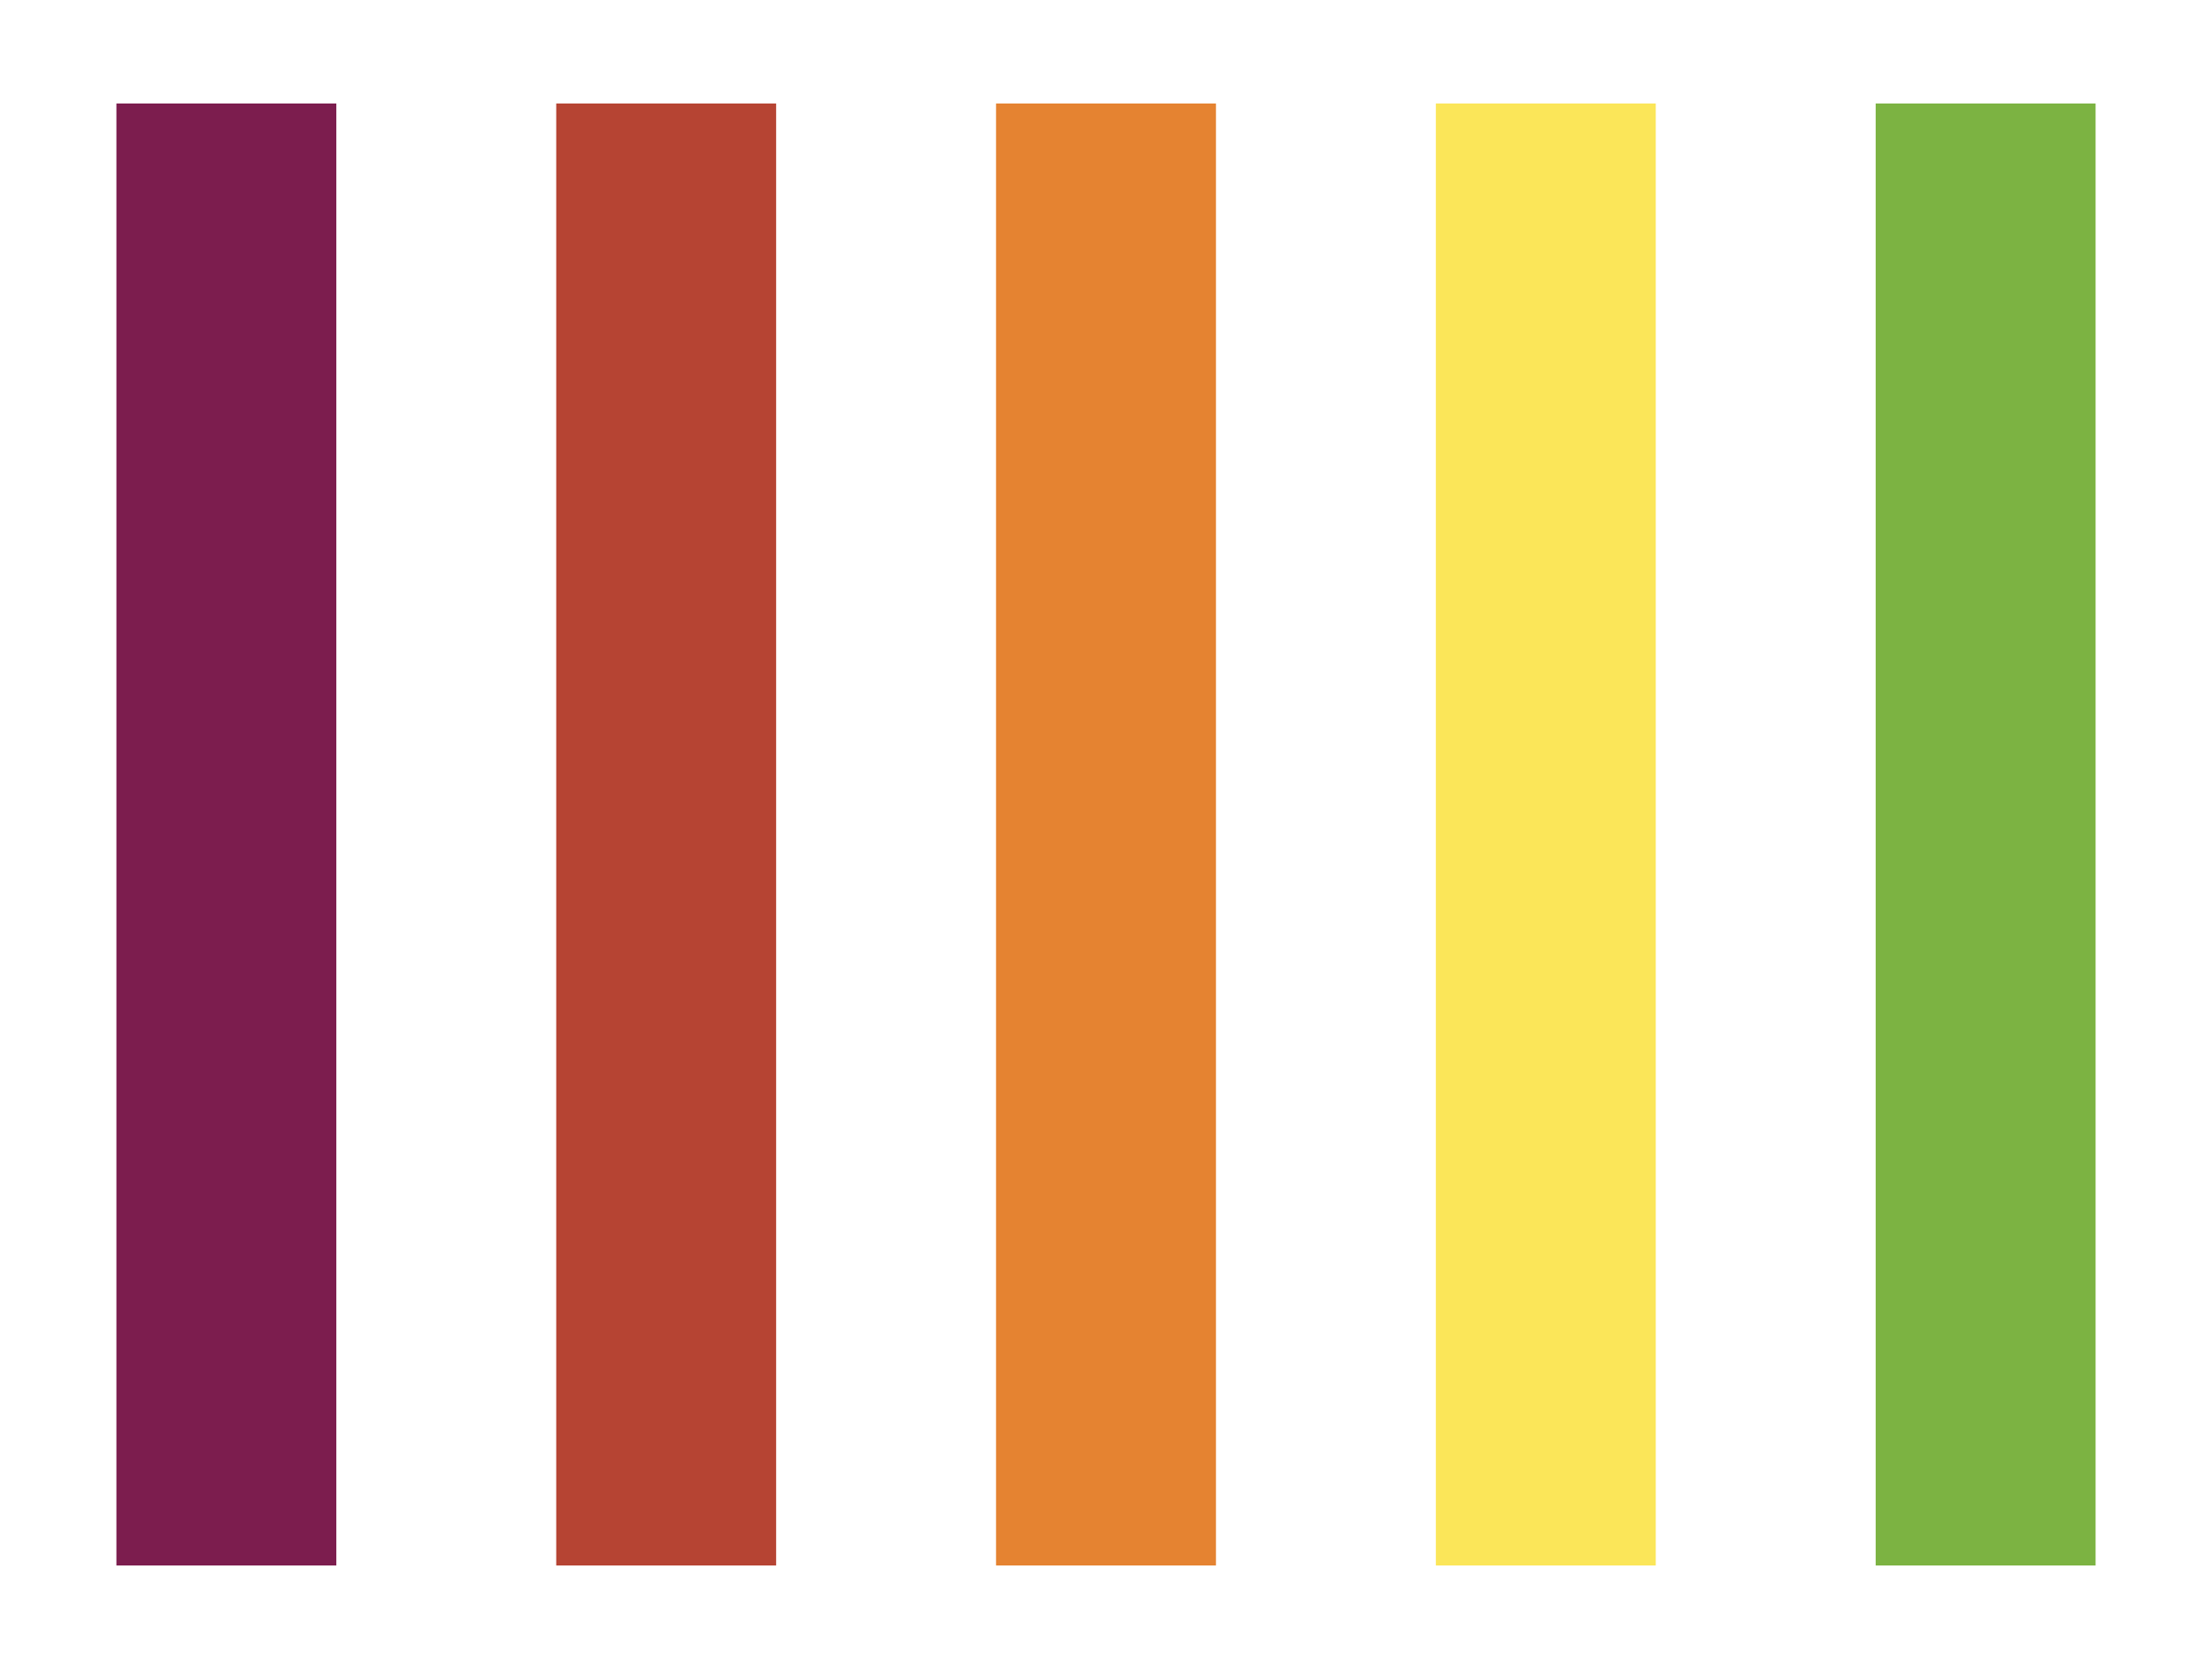
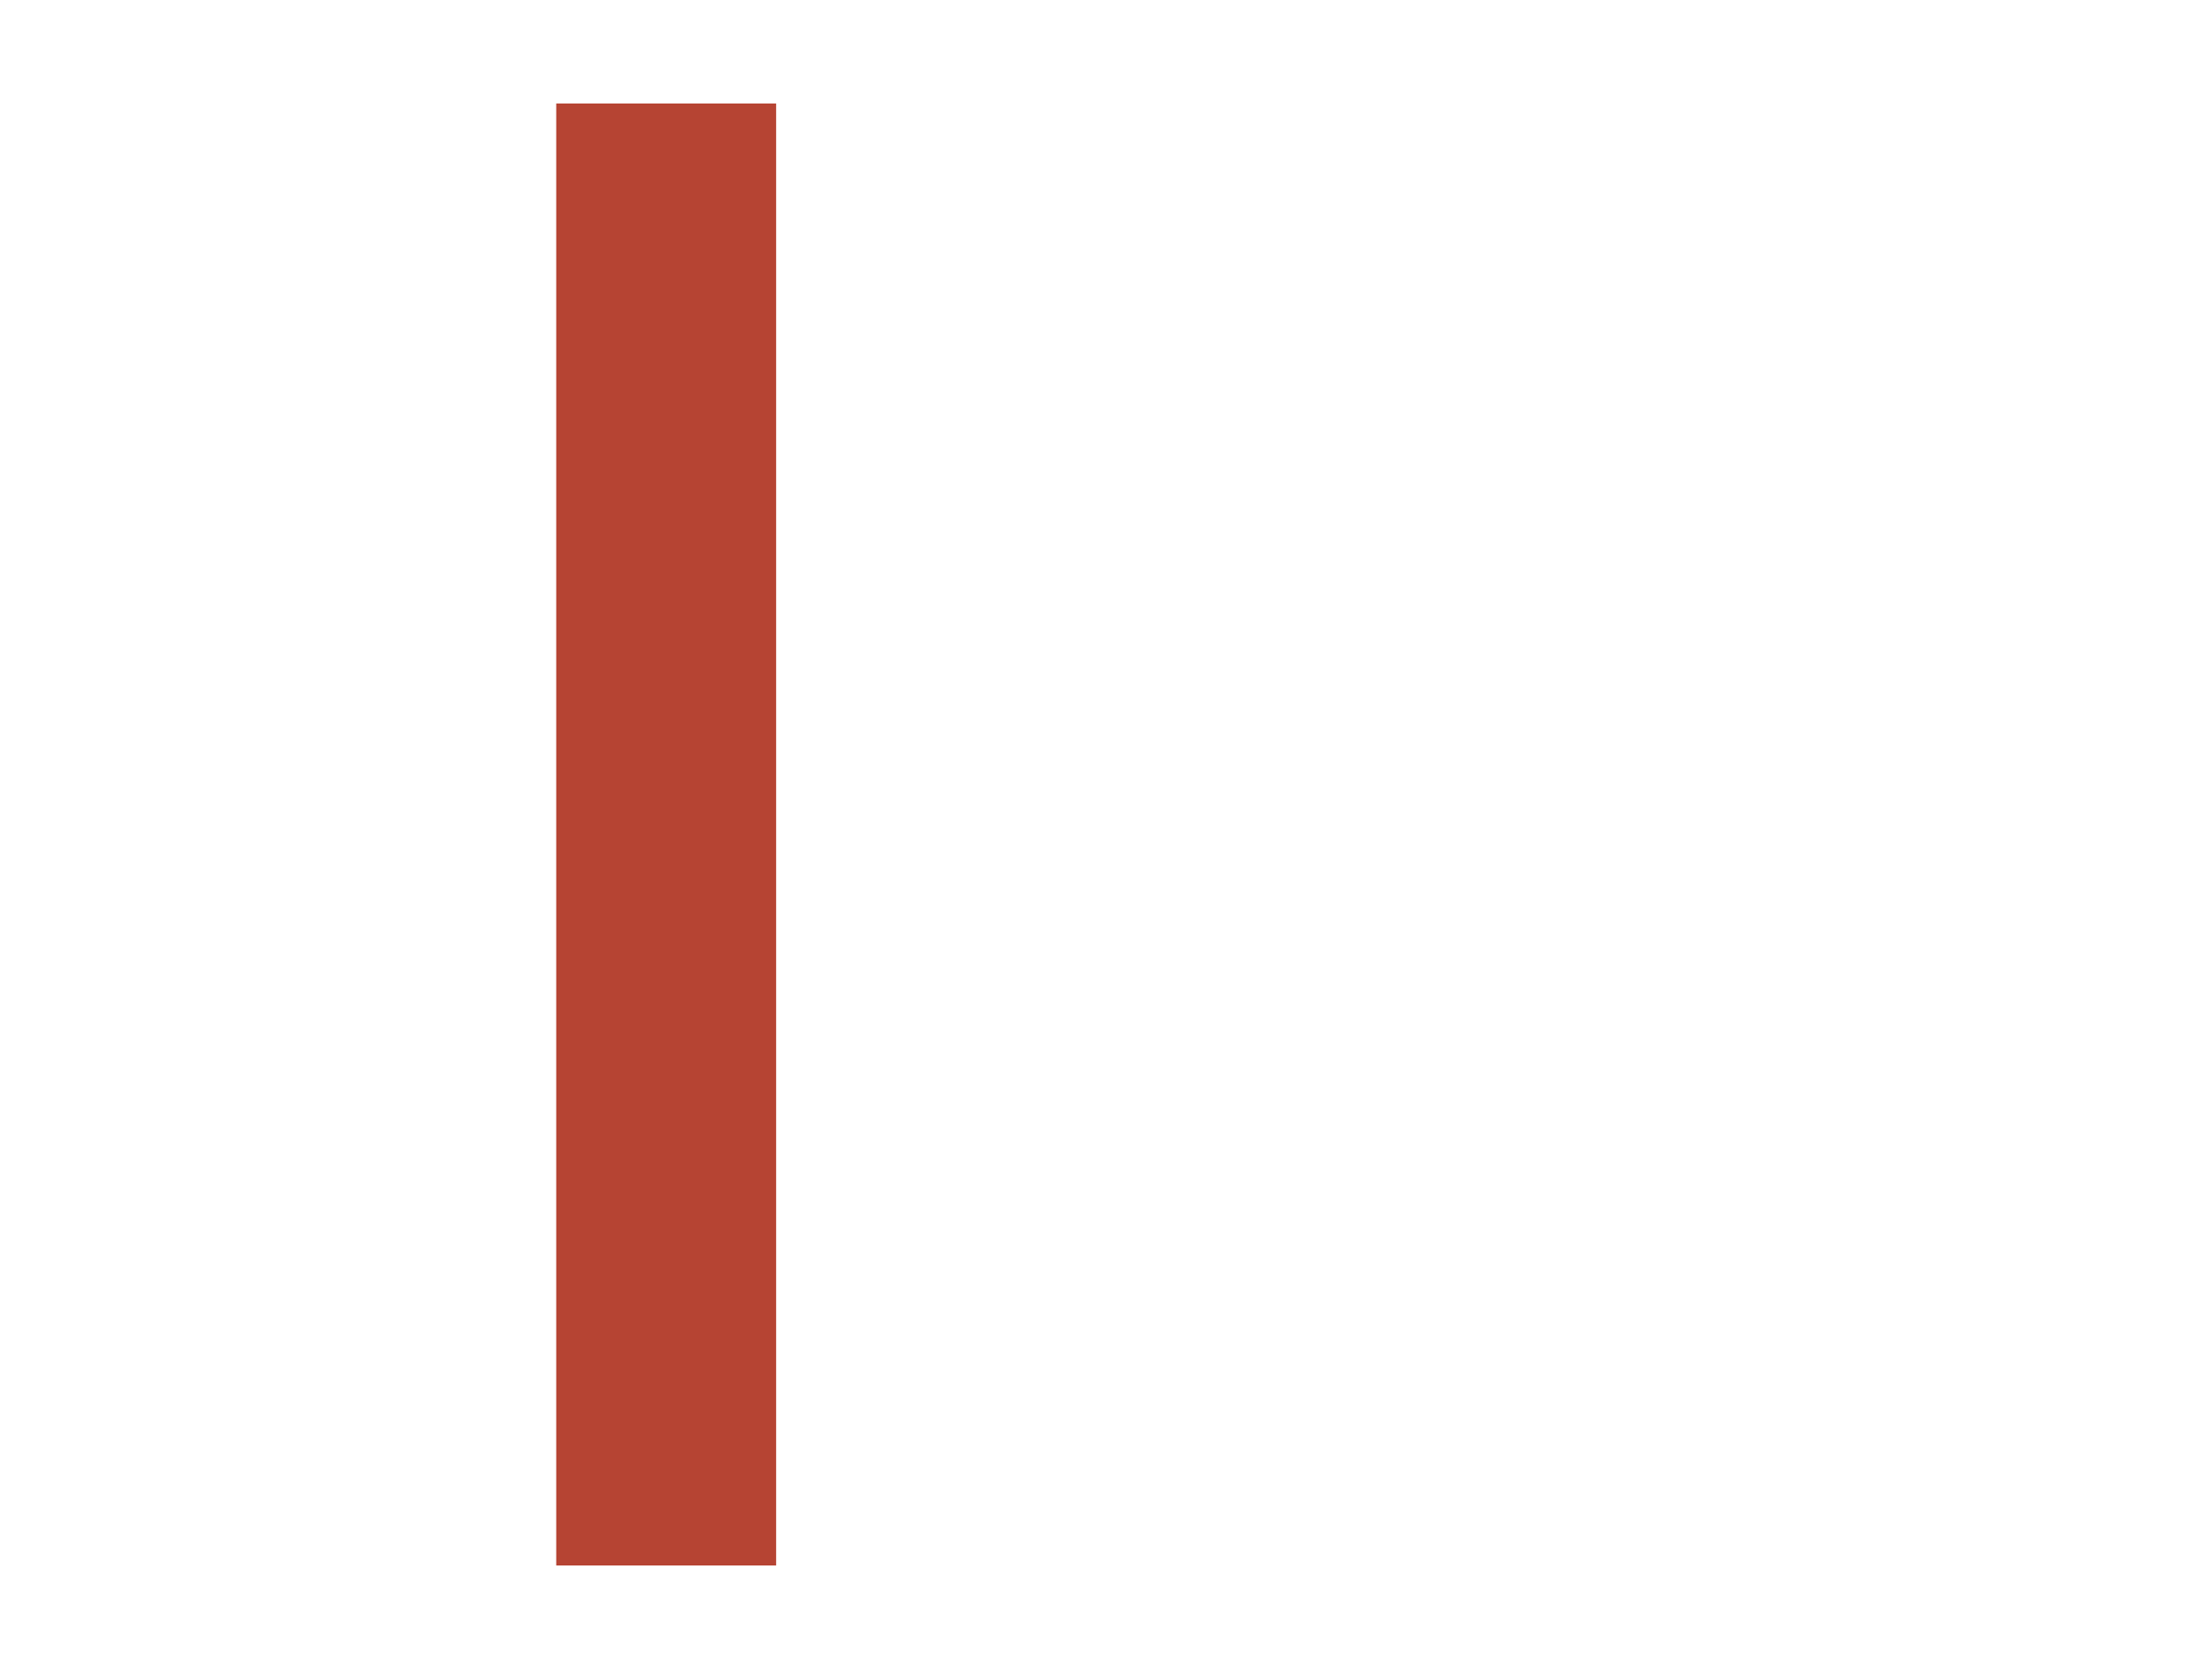
<svg xmlns="http://www.w3.org/2000/svg" width="171" height="129" viewBox="0 0 171 129" fill="none">
  <rect width="171" height="129" fill="white" />
-   <rect x="26" y="121" width="17" height="113" transform="rotate(180 26 121)" fill="#7C1D4E" />
  <rect x="60" y="121" width="17" height="113" transform="rotate(180 60 121)" fill="#B64433" />
-   <rect x="94" y="121" width="17" height="113" transform="rotate(180 94 121)" fill="#E58331" />
-   <rect x="128" y="121" width="17" height="113" transform="rotate(180 128 121)" fill="#FBE659" />
-   <rect x="162" y="121" width="17" height="113" transform="rotate(180 162 121)" fill="#7CB342" />
</svg>